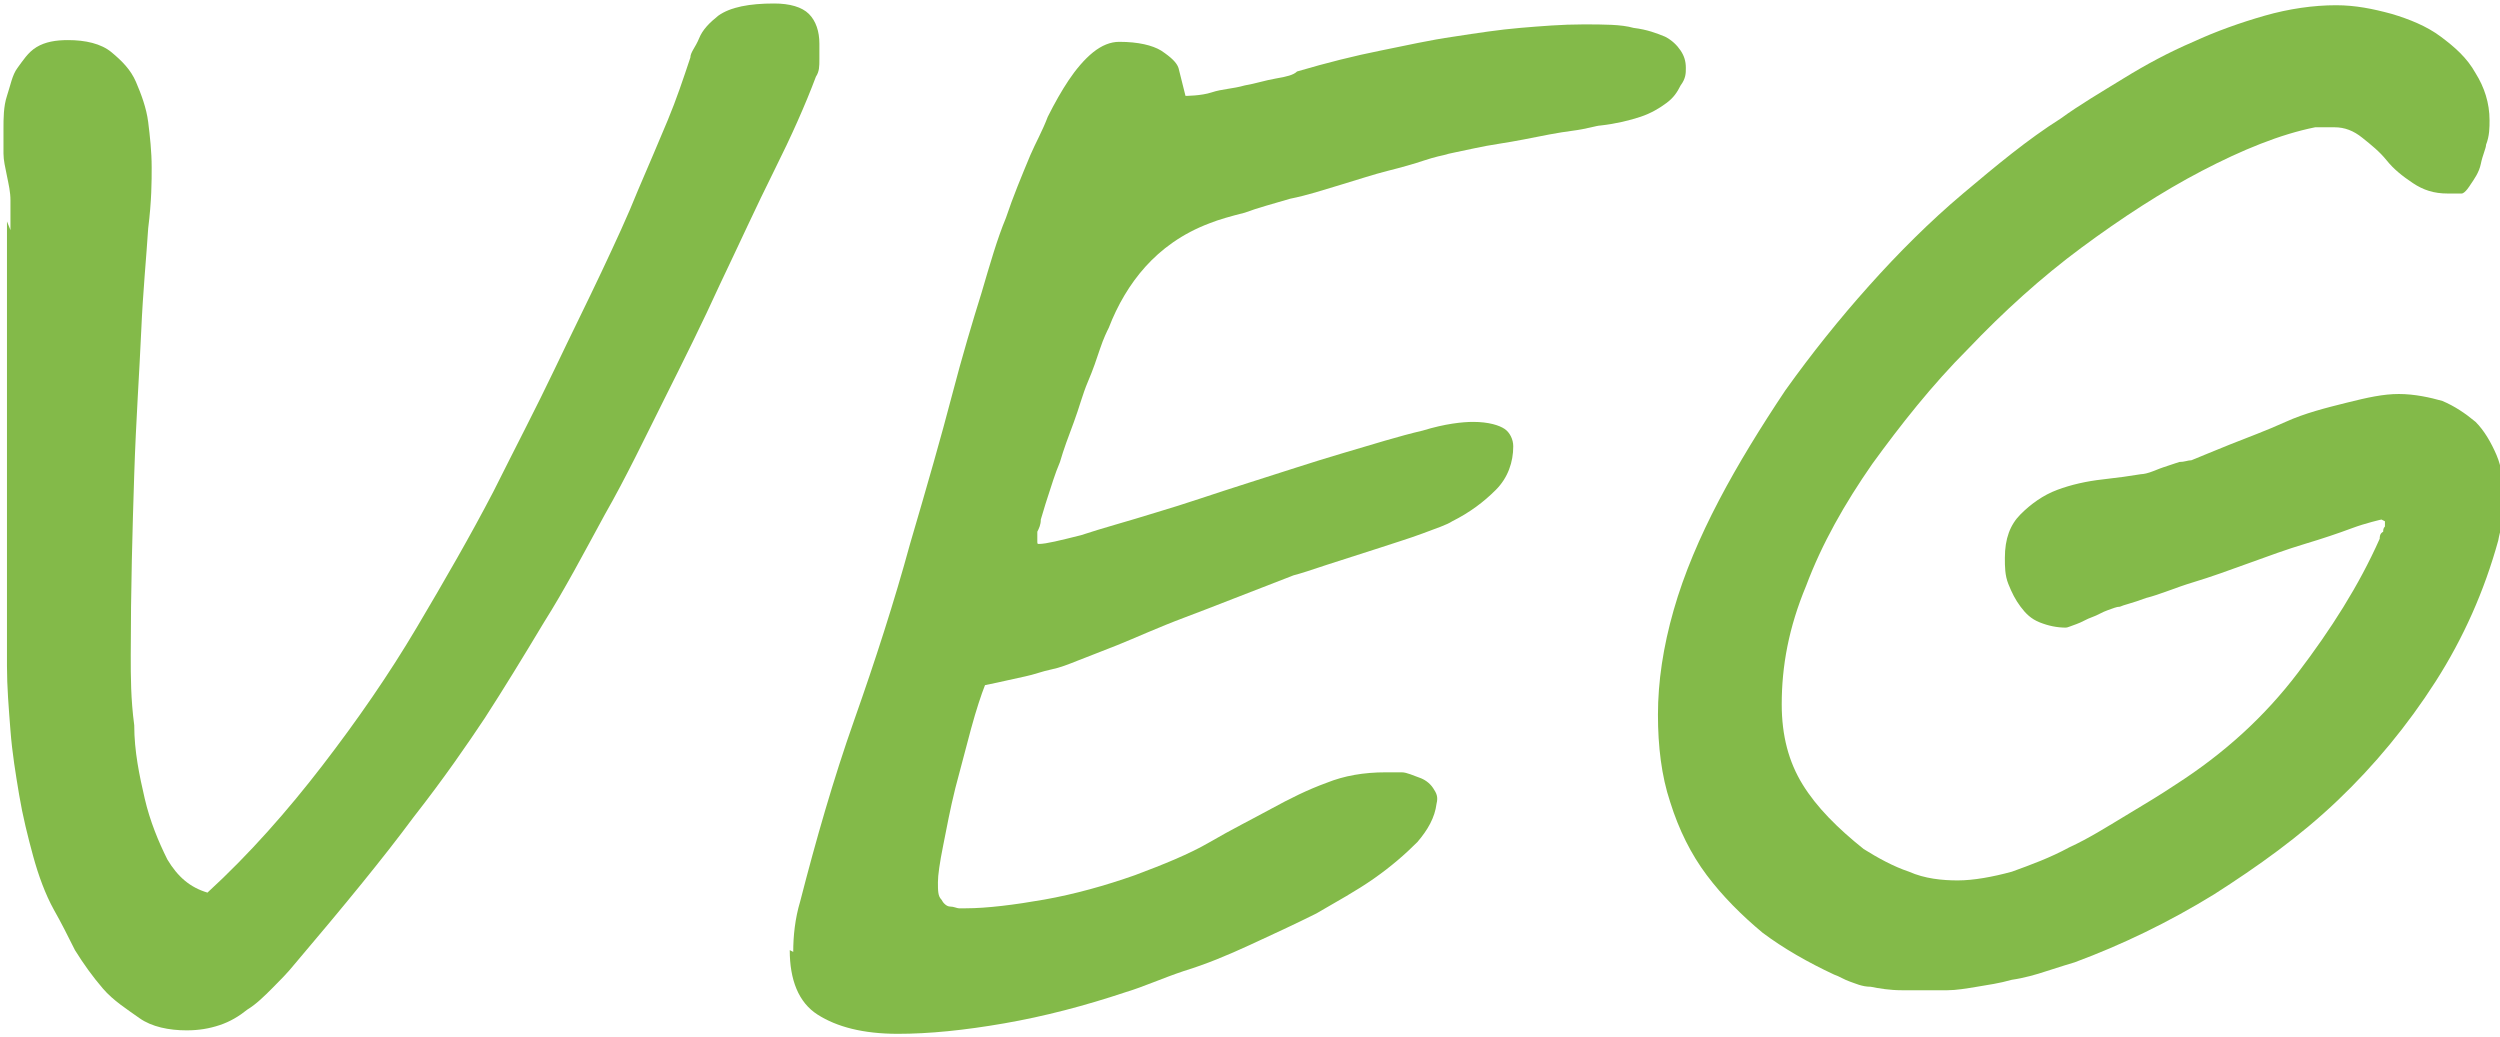
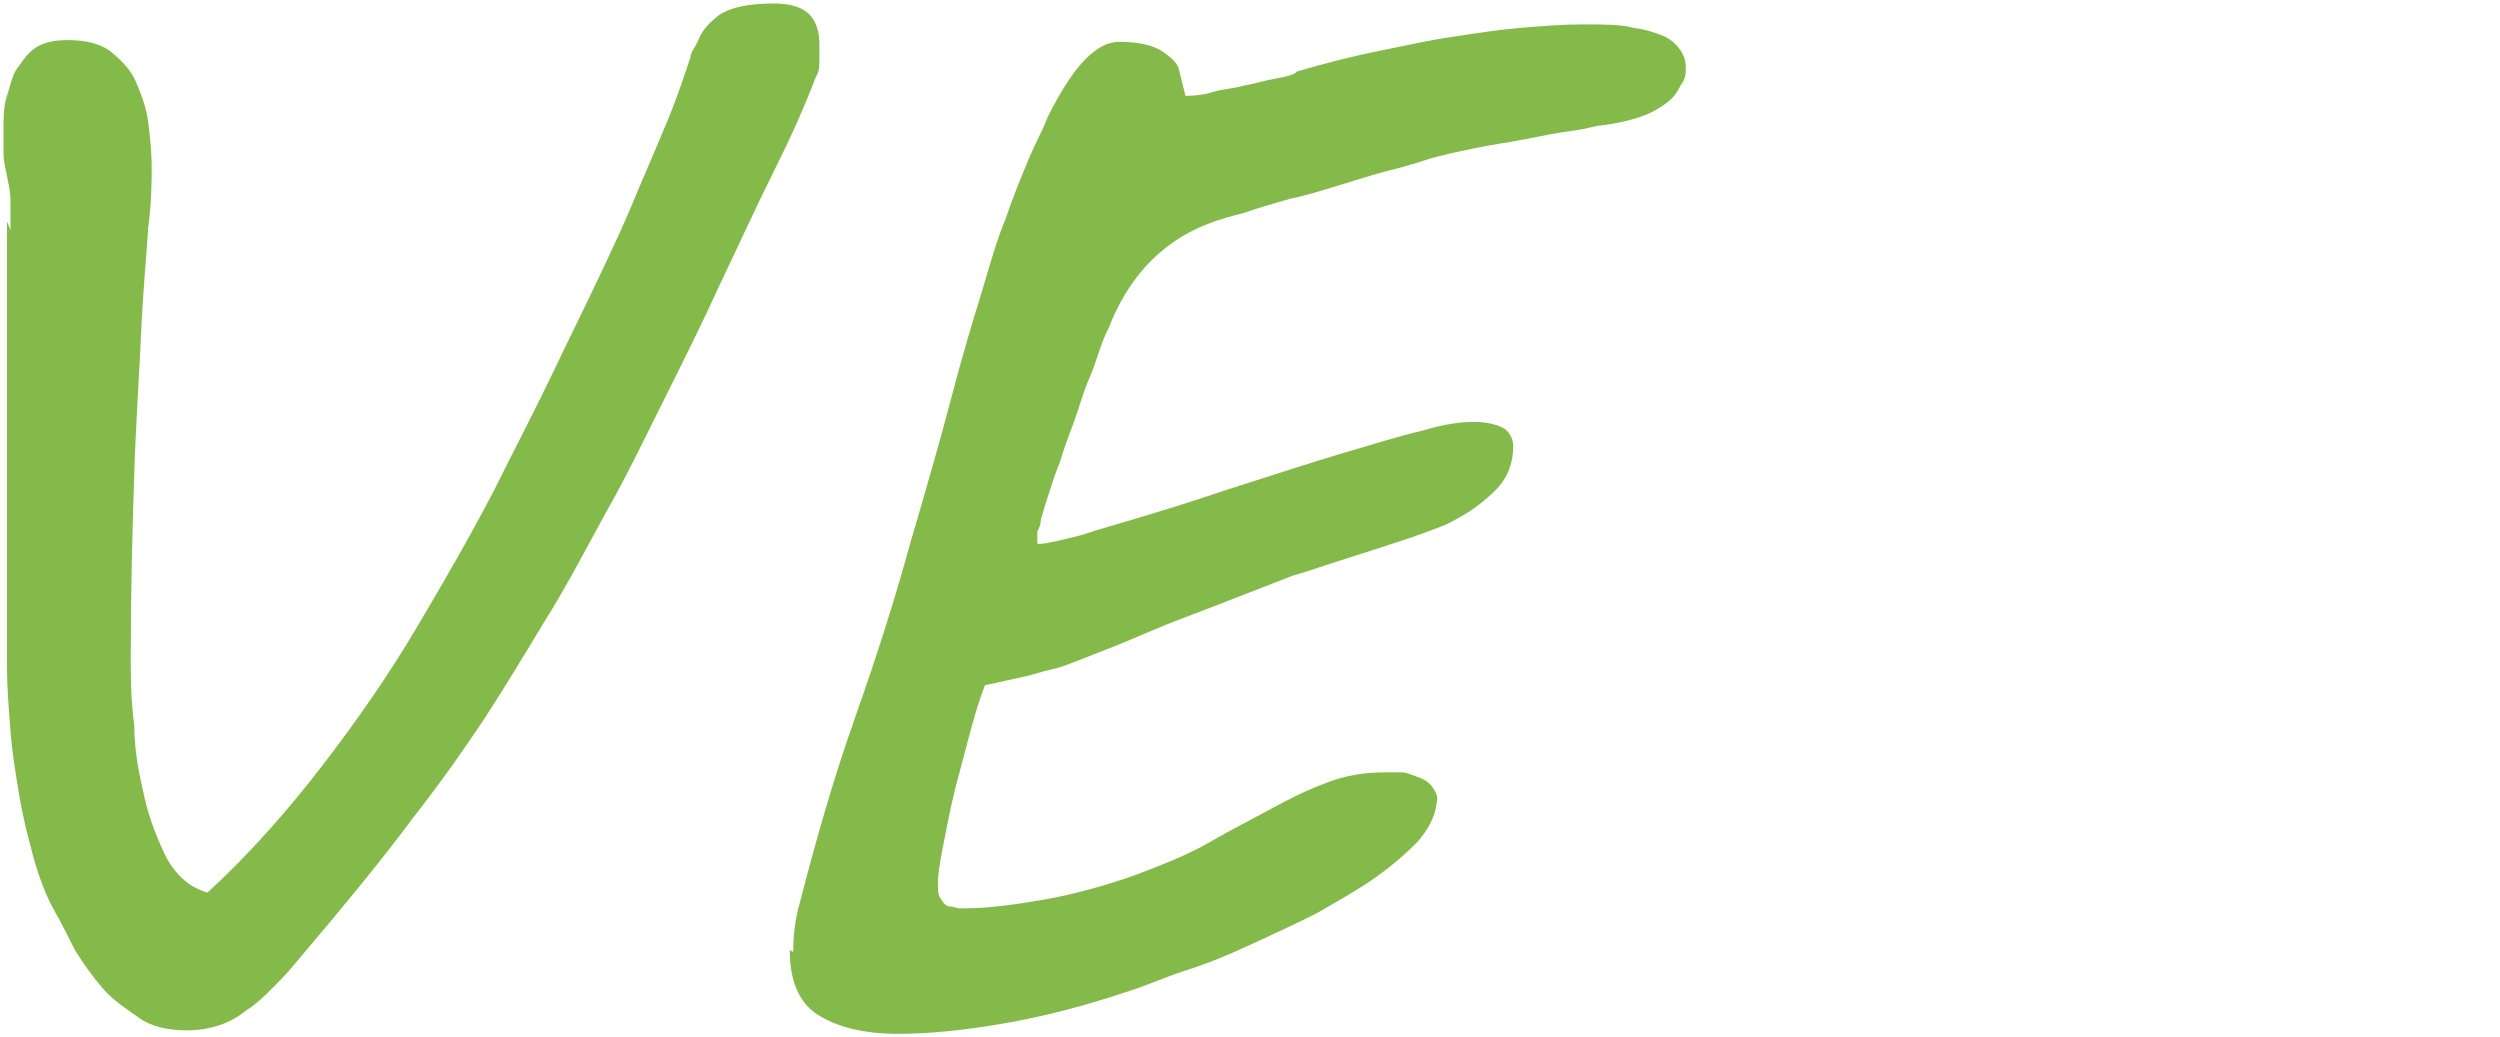
<svg xmlns="http://www.w3.org/2000/svg" id="Vrstva_1" data-name="Vrstva 1" width="14.34" height="5.95" viewBox="0 0 14.34 5.95">
  <defs>
    <style>
      .cls-1 {
        fill: #83ba49;
        stroke-width: 0px;
      }
    </style>
  </defs>
  <path class="cls-1" d="M.06,1.32c0-.06,0-.12,0-.17,0-.05-.01-.09-.02-.14s-.02-.09-.02-.13c0-.04,0-.09,0-.14,0-.06,0-.13.02-.19s.03-.12.06-.16.06-.09.11-.12.11-.04.18-.04c.1,0,.19.02.25.07s.11.1.14.17c.03.07.06.15.07.23s.02.17.02.26c0,.08,0,.19-.02.35-.01.16-.03.36-.04.59s-.03.51-.04.82c-.01.31-.02.66-.02,1.04,0,.12,0,.25.02.4,0,.15.03.29.06.42s.08.25.13.35c.06.1.13.16.23.19.24-.22.46-.47.66-.73.2-.26.38-.52.54-.79.16-.27.31-.53.44-.78.13-.26.25-.49.35-.7.1-.21.19-.39.27-.56.08-.17.15-.32.21-.47.06-.14.12-.28.17-.4.05-.12.09-.24.13-.36,0-.03.03-.06.05-.11s.06-.09.11-.13c.07-.05.18-.07.32-.07.09,0,.16.02.2.06.04.04.06.1.06.17,0,.03,0,.06,0,.09,0,.04,0,.07-.02.1-.06.16-.14.34-.24.54-.1.2-.2.42-.31.65-.1.22-.21.44-.32.66s-.22.45-.34.66c-.12.22-.23.43-.35.62-.12.2-.23.38-.34.55-.1.15-.23.34-.41.57-.17.23-.4.51-.68.84-.04.05-.09.1-.13.14-.04.04-.09.09-.14.12-.05.04-.1.07-.16.09-.06.02-.12.03-.19.03-.1,0-.2-.02-.27-.07s-.15-.1-.21-.17c-.06-.07-.11-.14-.16-.22-.04-.08-.08-.16-.12-.23-.05-.09-.09-.2-.12-.31-.03-.11-.06-.23-.08-.35-.02-.12-.04-.24-.05-.37-.01-.13-.02-.25-.02-.37,0-.02,0-.06,0-.14,0-.08,0-.18,0-.3,0-.12,0-.26,0-.41,0-.15,0-.31,0-.48,0-.17,0-.34,0-.52,0-.18,0-.34,0-.51v-.19Z" />
  <path class="cls-1" d="M4.55,5.46c0-.09.01-.19.04-.29.09-.35.19-.7.31-1.04.12-.34.23-.68.32-1.01.1-.34.18-.62.24-.85.06-.23.12-.43.17-.59.05-.17.09-.31.14-.43.04-.12.09-.24.14-.36.03-.07.07-.14.1-.22.04-.08.08-.15.12-.21.04-.06.09-.12.14-.16.05-.04.1-.06.15-.06.11,0,.19.02.24.05.06.04.09.07.1.1l.04.16s.09,0,.15-.02.12-.02.19-.04c.06-.01.12-.03.18-.04s.1-.02.12-.04c.17-.05.33-.09.48-.12.15-.03.28-.06.42-.08.13-.02.26-.04.38-.05.12-.01.24-.02.36-.02s.22,0,.29.02c.08.01.13.03.18.05.04.02.07.05.09.08.02.03.03.06.03.1,0,.03,0,.06-.03.1-.02.04-.04.07-.08.1s-.09.06-.15.08-.14.04-.23.05c-.02,0-.08.02-.16.03-.08.01-.18.03-.28.05-.1.02-.19.03-.28.05-.09.02-.15.03-.18.04h0s-.05.01-.11.03-.13.04-.21.06c-.08.02-.17.05-.27.08s-.19.06-.29.08c-.1.03-.18.05-.26.08-.08.02-.15.04-.2.06-.16.06-.28.15-.37.25s-.16.22-.21.35c-.01.02-.03.06-.05.12-.02.06-.04.12-.07.19-.03.07-.05.15-.08.23-.03.08-.06.16-.08.23-.03.07-.05.14-.07.2s-.03.1-.04.13c0,.03-.01.05-.02.07,0,.02,0,.04,0,.05,0,.02,0,.02.01.02.04,0,.12-.02.24-.05.12-.04.27-.08.43-.13.17-.05.34-.11.53-.17.19-.06.37-.12.54-.17.17-.05.33-.1.46-.13.13-.04.23-.05.29-.05.09,0,.15.02.18.04s.05.06.05.1c0,.09-.03.18-.1.25s-.15.13-.25.18c-.03.02-.09.04-.17.07-.08.03-.18.06-.27.09s-.19.06-.28.09c-.09.03-.15.05-.19.06-.26.1-.46.18-.62.24s-.29.12-.39.16c-.1.04-.18.07-.23.09-.05.02-.1.04-.15.05-.05.01-.1.03-.15.04s-.13.03-.23.05c-.02.05-.05.14-.08.25s-.06.23-.09.34c-.03.12-.05.23-.07.33s-.03.17-.03.21c0,.05,0,.08.02.1.01.02.03.04.05.04.02,0,.04.01.05.01h.04c.12,0,.28-.02.45-.05s.35-.08.52-.14c.16-.06.31-.12.43-.19.12-.07.24-.13.35-.19.11-.06.21-.11.32-.15.1-.04.21-.06.34-.06.03,0,.06,0,.09,0s.07.02.1.03.06.03.08.06.03.05.02.09c-.01.08-.05.15-.11.22-.07.07-.15.14-.25.21-.1.07-.21.13-.33.2-.12.06-.25.12-.38.18-.13.06-.25.11-.38.15-.12.04-.23.09-.33.12-.24.08-.47.14-.7.18s-.43.06-.61.06c-.2,0-.35-.04-.46-.11s-.16-.2-.16-.37Z" />
-   <path class="cls-1" d="M13.66,2.98s-.09.02-.17.05c-.08.03-.17.06-.27.09s-.21.07-.32.11-.22.08-.32.11-.19.07-.27.09c-.08.03-.13.04-.15.05-.02,0-.04.01-.07.02-.03.01-.06.03-.09.04-.03.01-.06.03-.09.04s-.05.02-.06.02c-.05,0-.1-.01-.15-.03s-.08-.05-.11-.09-.05-.08-.07-.13-.02-.1-.02-.15c0-.11.03-.19.09-.25.06-.06.13-.11.21-.14s.17-.05.26-.06c.09-.01.16-.02.22-.03,0,0,.02,0,.05-.01s.05-.02.08-.03c.03-.01.06-.02.09-.03.03,0,.05-.01.07-.01.05-.02.12-.05.22-.09.1-.04.21-.08.32-.13s.23-.08.35-.11c.12-.03.21-.05.3-.05.09,0,.18.02.25.04.07.03.13.07.19.12.05.05.09.12.12.19s.04.15.04.24c0,.04,0,.07,0,.11,0,.04-.02.08-.03.14-.08.29-.2.56-.36.81s-.35.48-.56.68c-.22.21-.46.38-.71.54-.26.16-.53.29-.8.39h0s-.1.03-.16.05c-.06.02-.13.04-.2.05-.07.02-.14.03-.2.04s-.12.02-.17.02c-.1,0-.19,0-.26,0s-.13-.01-.18-.02c-.05,0-.09-.02-.12-.03-.03-.01-.06-.03-.09-.04-.15-.07-.29-.15-.41-.24-.12-.1-.23-.21-.32-.33-.09-.12-.16-.26-.21-.42-.05-.15-.07-.32-.07-.5,0-.19.03-.39.09-.6s.15-.42.26-.63.24-.42.38-.63c.15-.21.31-.41.48-.6s.35-.37.54-.53c.19-.16.37-.31.56-.43.11-.08.23-.15.36-.23s.26-.15.4-.21c.13-.06.27-.11.41-.15.14-.04.28-.06.41-.06.11,0,.21.02.32.05.1.03.2.07.28.13.08.06.15.12.2.21.05.08.08.17.08.27,0,.04,0,.09-.02.14,0,.02-.02.06-.03.11s-.04.09-.06.12h0s-.03.05-.05.05c-.03,0-.05,0-.08,0-.08,0-.14-.02-.2-.06s-.11-.08-.15-.13-.09-.09-.14-.13c-.05-.04-.1-.06-.16-.06h-.11c-.2.04-.42.13-.65.25-.23.12-.46.27-.69.44-.23.17-.45.37-.65.58-.21.21-.39.44-.55.66-.16.23-.29.46-.38.7-.1.24-.14.46-.14.68,0,.18.04.33.12.46.08.13.2.25.35.37h0c.08.05.17.1.26.13.09.04.19.05.28.05s.2-.02.31-.05c.11-.04.22-.08.33-.14.11-.05.22-.12.32-.18s.2-.12.29-.18c.28-.18.51-.39.7-.64.19-.25.35-.5.47-.77,0-.01,0-.03.02-.04,0-.01,0-.02.01-.03,0-.01,0-.02,0-.03Z" />
</svg>